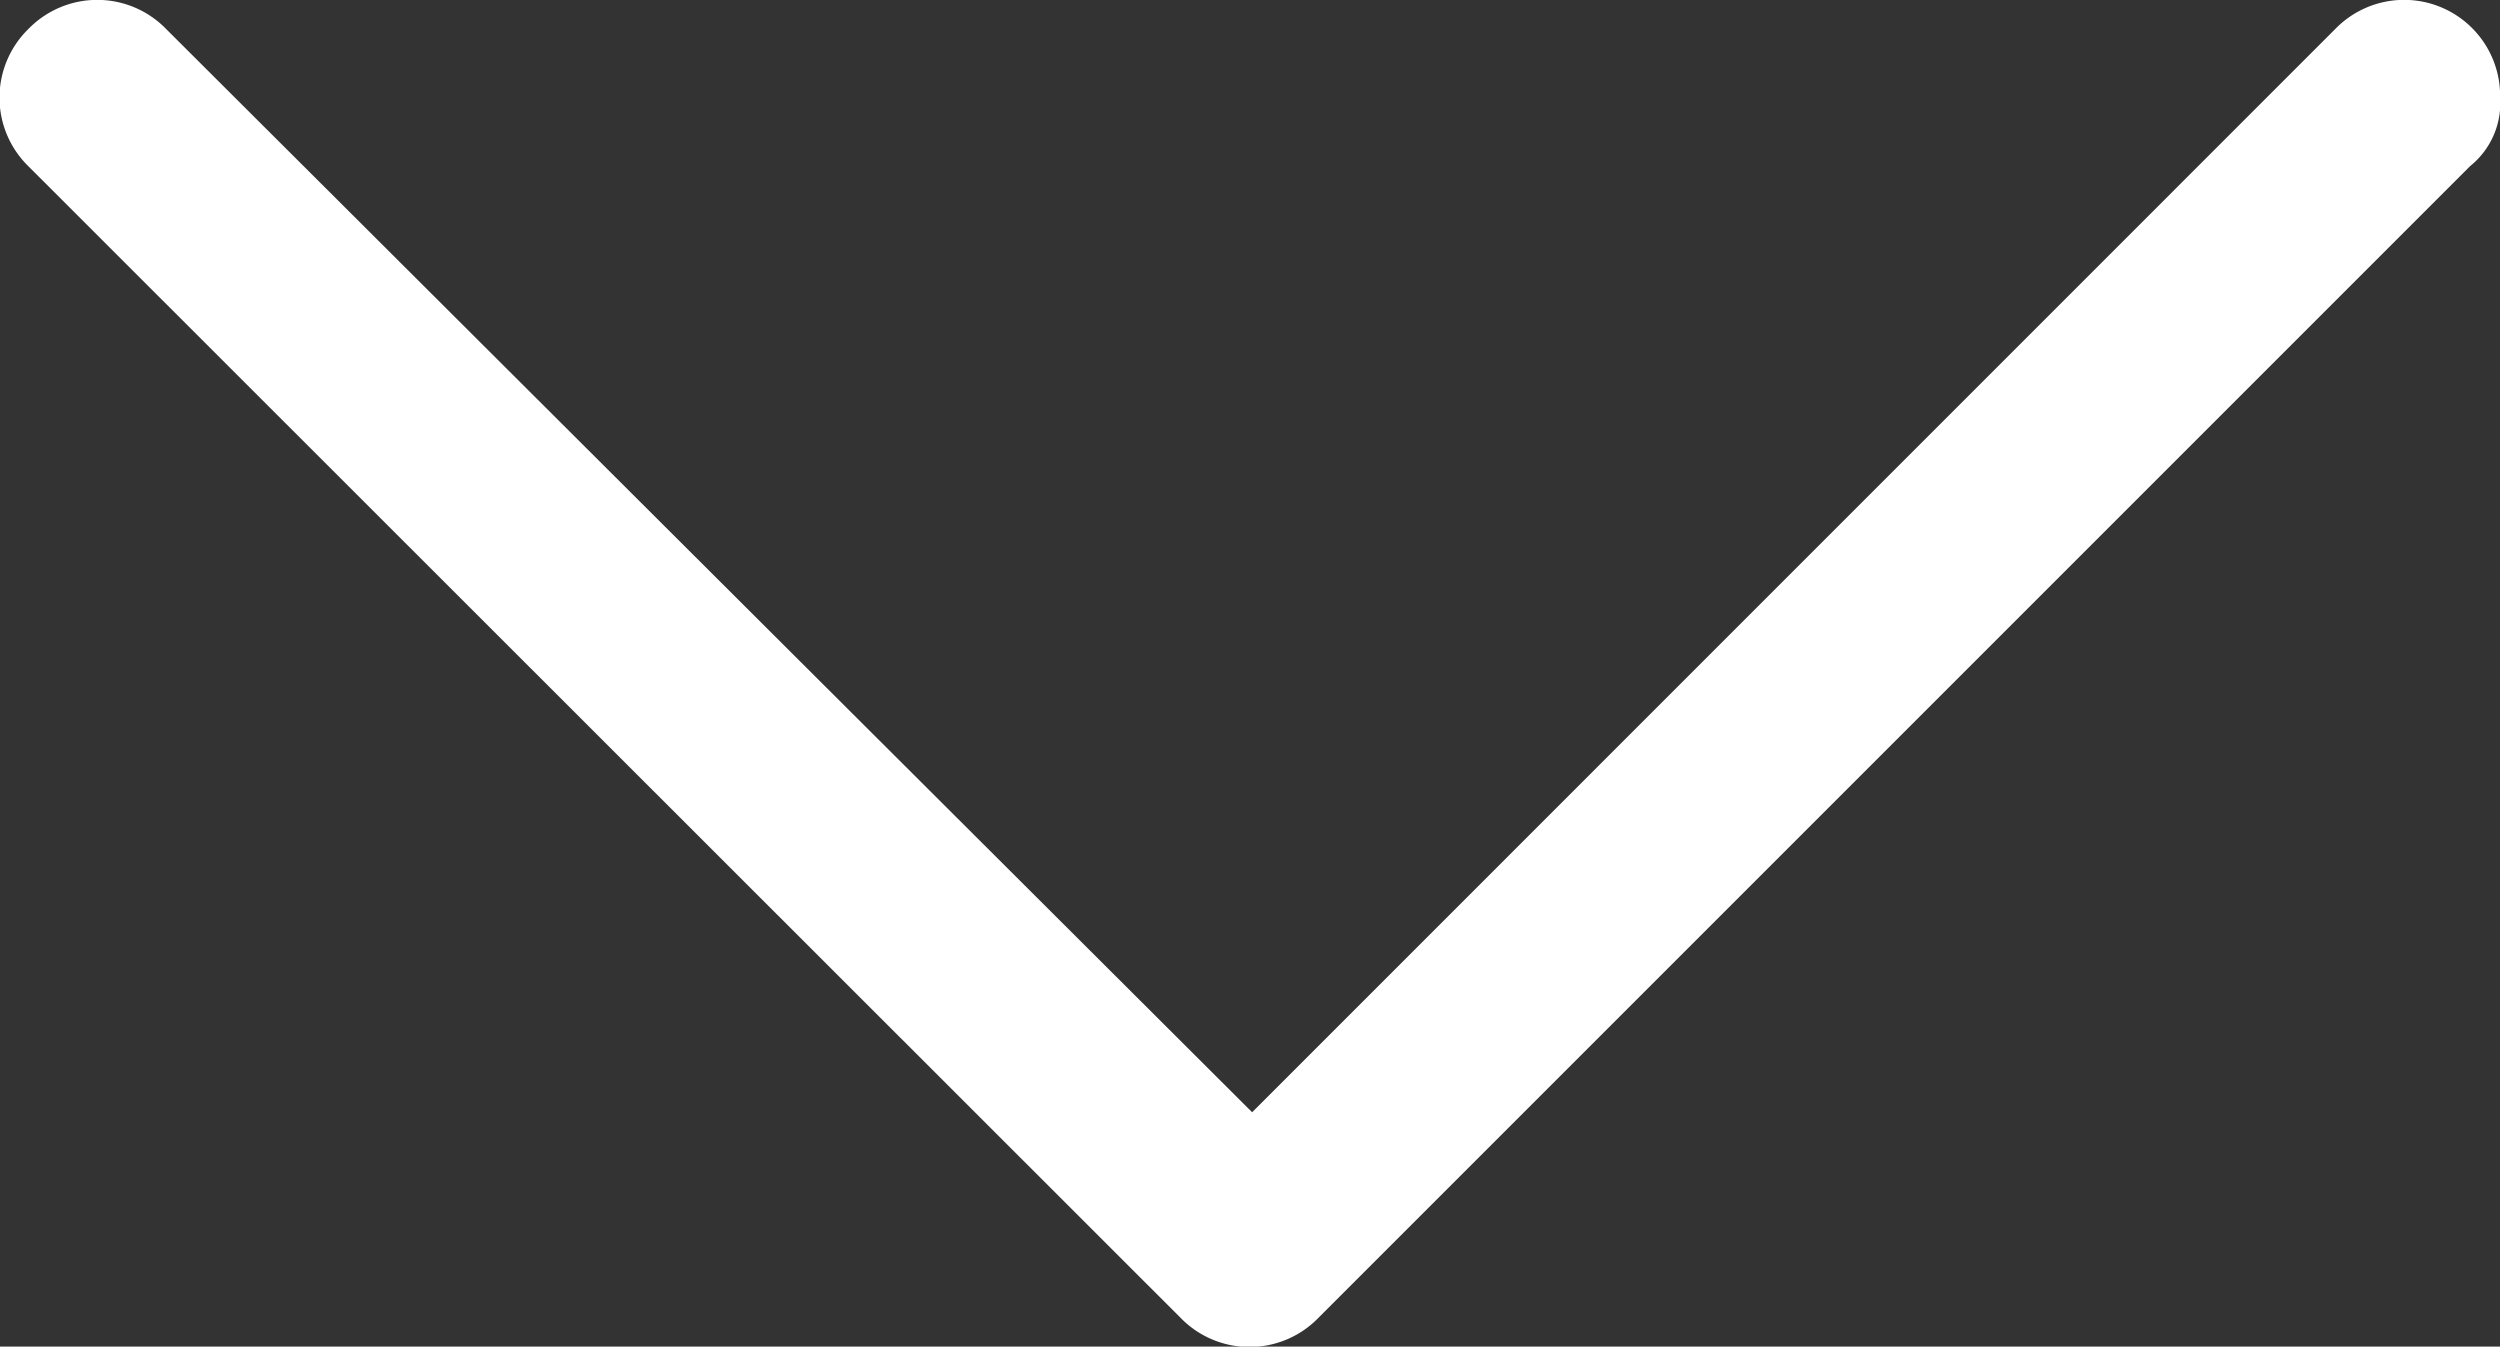
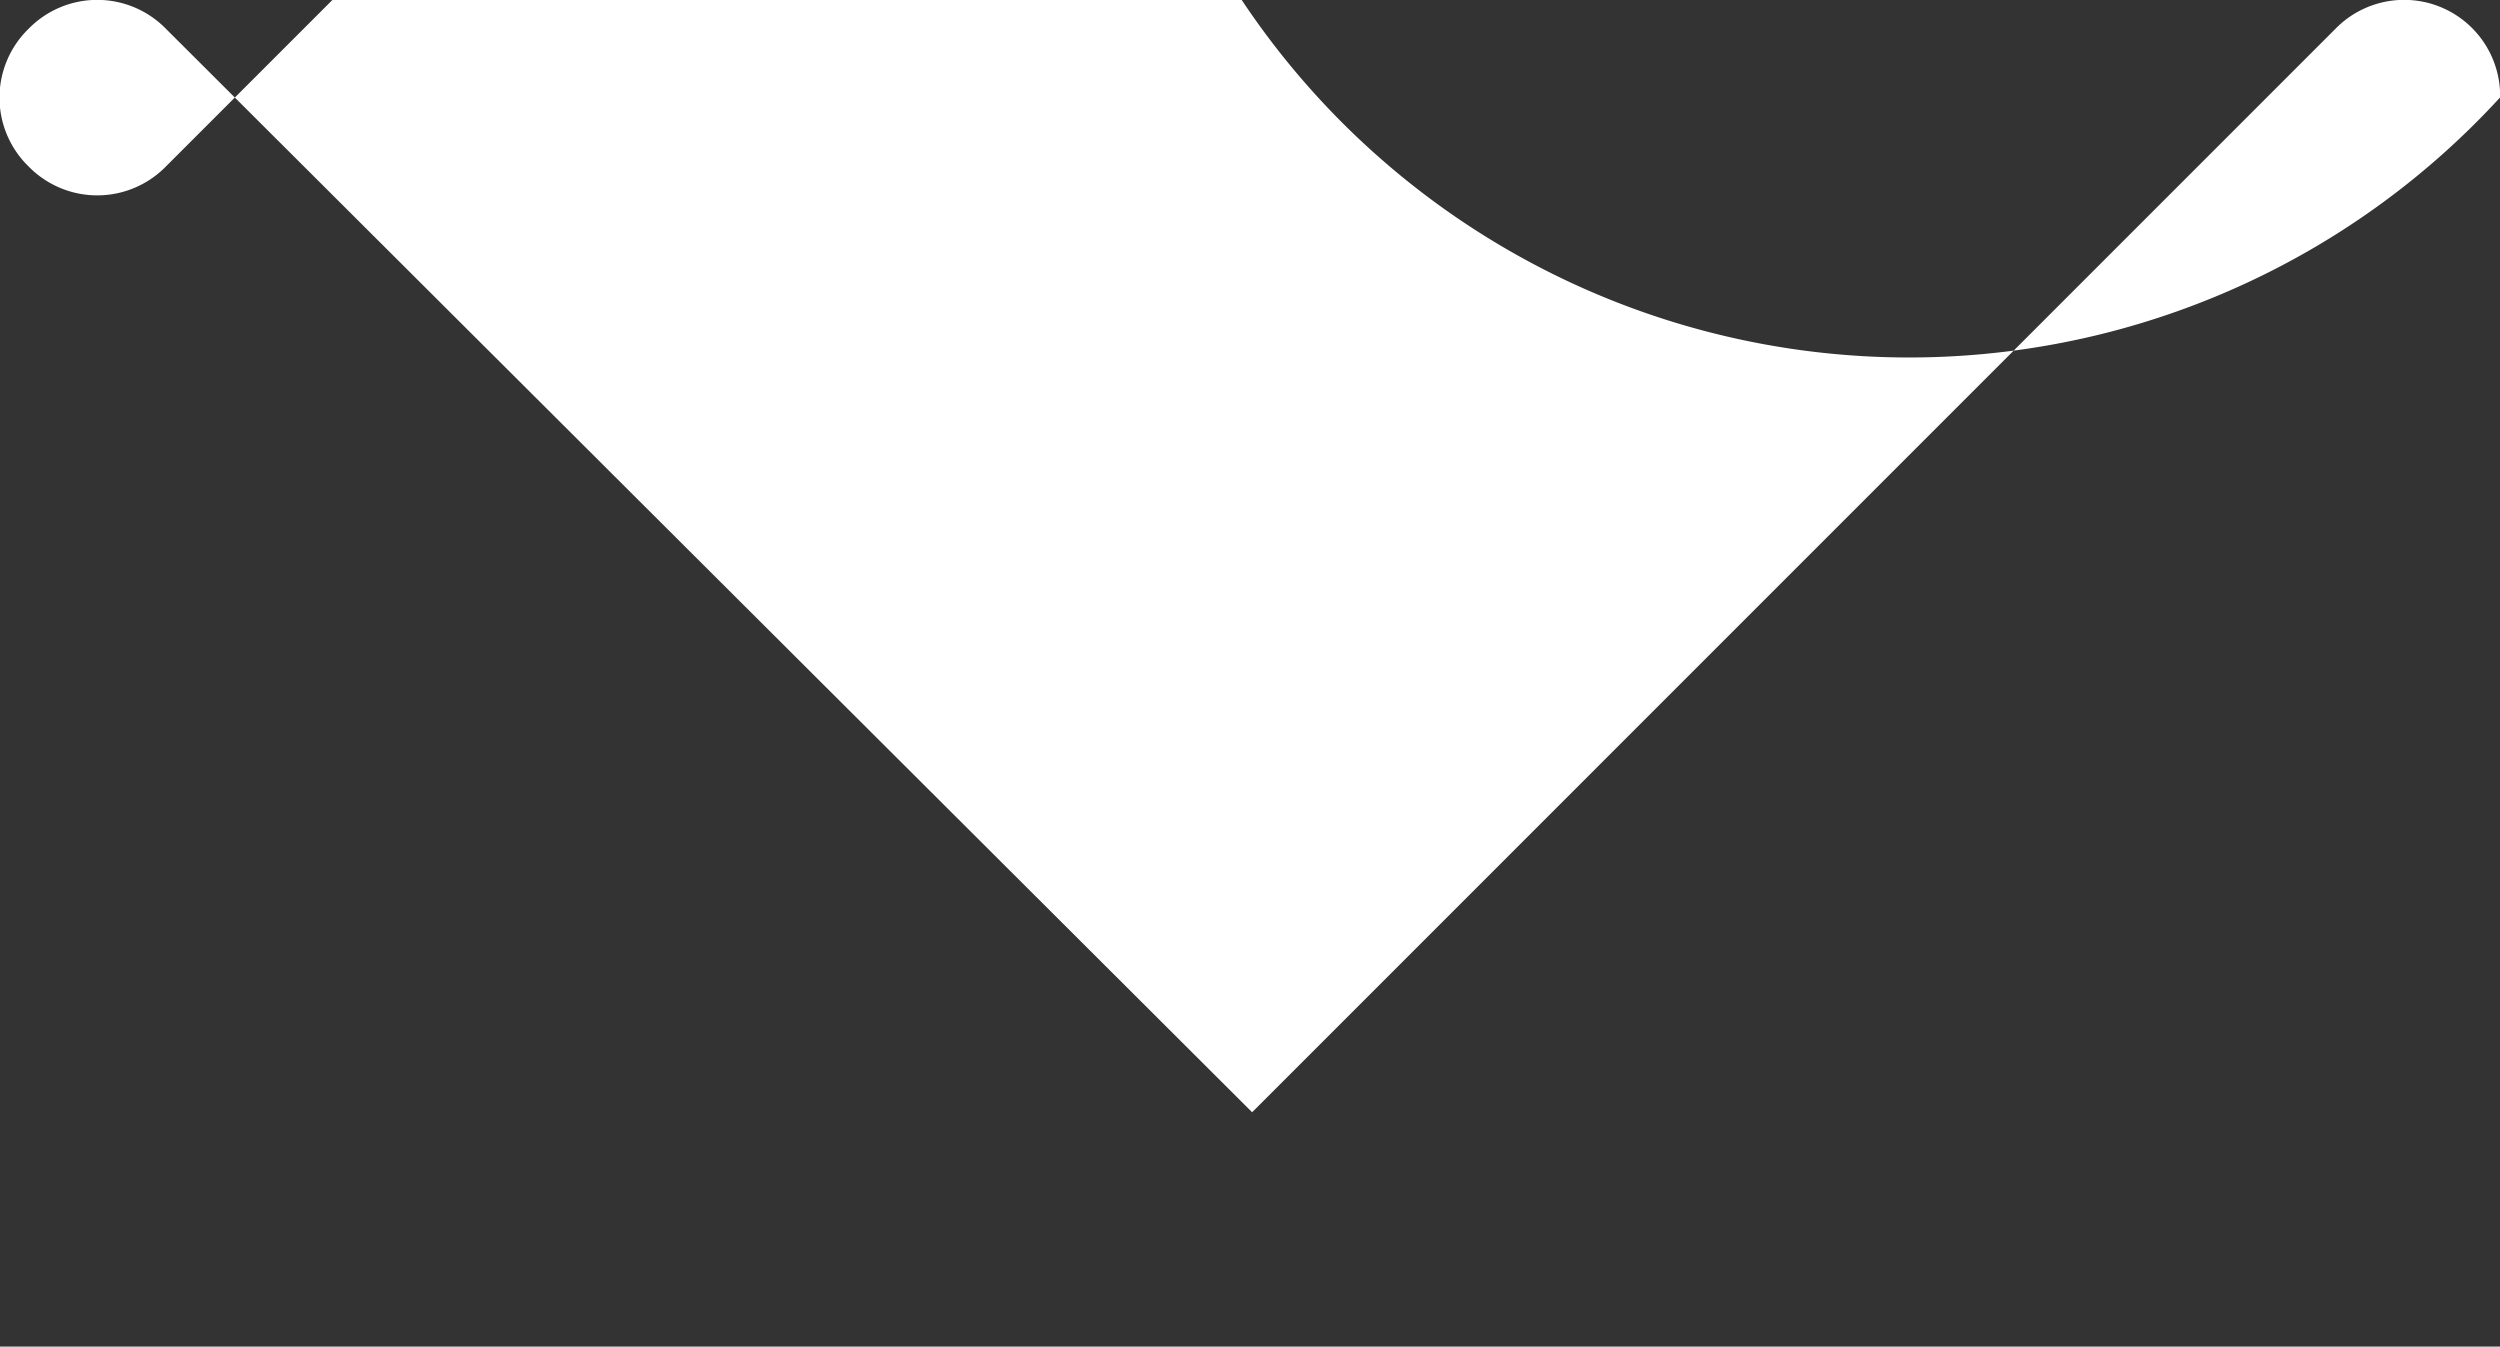
<svg xmlns="http://www.w3.org/2000/svg" width="20" height="10.773" viewBox="0 0 20 10.773">
  <rect x="0" y="0" width="20" height="10.773" fill="#333333" stroke="none" />
  <g id="arrow-down" transform="translate(-0.454 -56.621)">
-     <path id="Path_1" data-name="Path 1" d="M18.455,57.4a.768.768,0,0,0-1.317-.549L8.471,65.519-.218,56.852a.768.768,0,0,0-1.1,0,.768.768,0,0,0,0,1.1L7.9,67.165a.768.768,0,0,0,1.1,0l9.216-9.216A.647.647,0,0,0,18.455,57.4Z" transform="translate(2)" fill="#fff" />
+     <path id="Path_1" data-name="Path 1" d="M18.455,57.4a.768.768,0,0,0-1.317-.549L8.471,65.519-.218,56.852a.768.768,0,0,0-1.1,0,.768.768,0,0,0,0,1.1a.768.768,0,0,0,1.1,0l9.216-9.216A.647.647,0,0,0,18.455,57.4Z" transform="translate(2)" fill="#fff" />
  </g>
</svg>